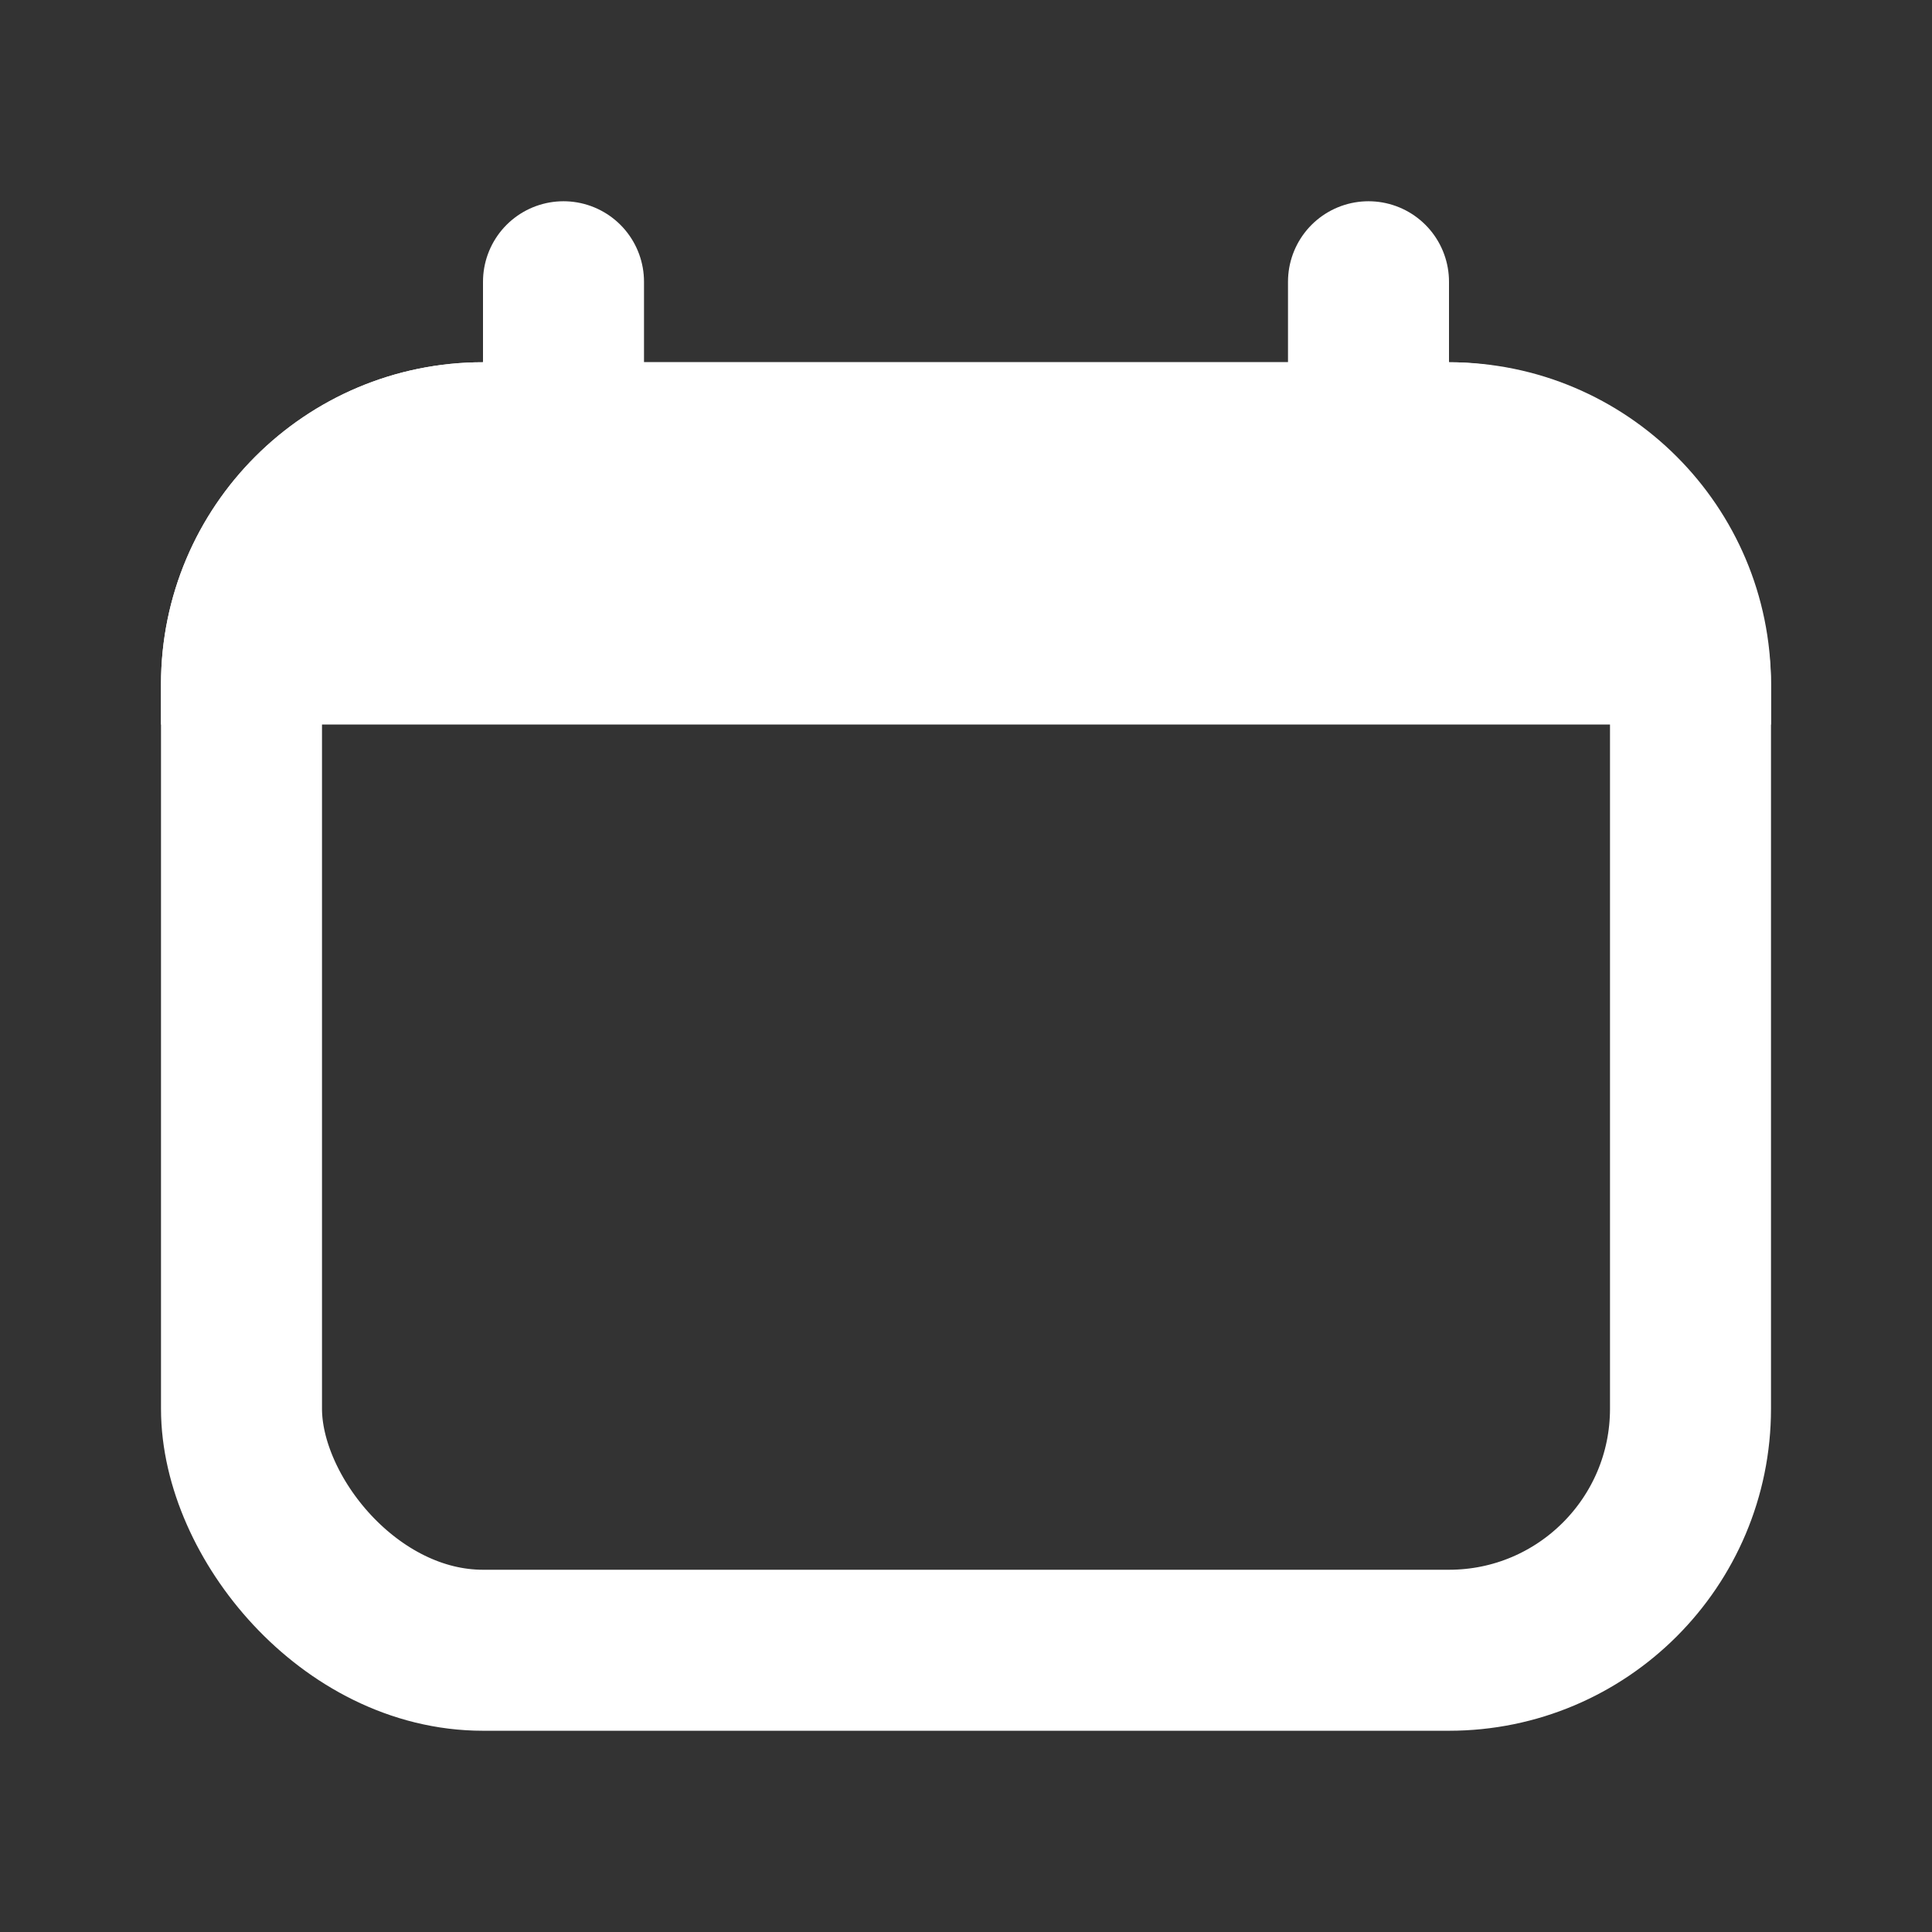
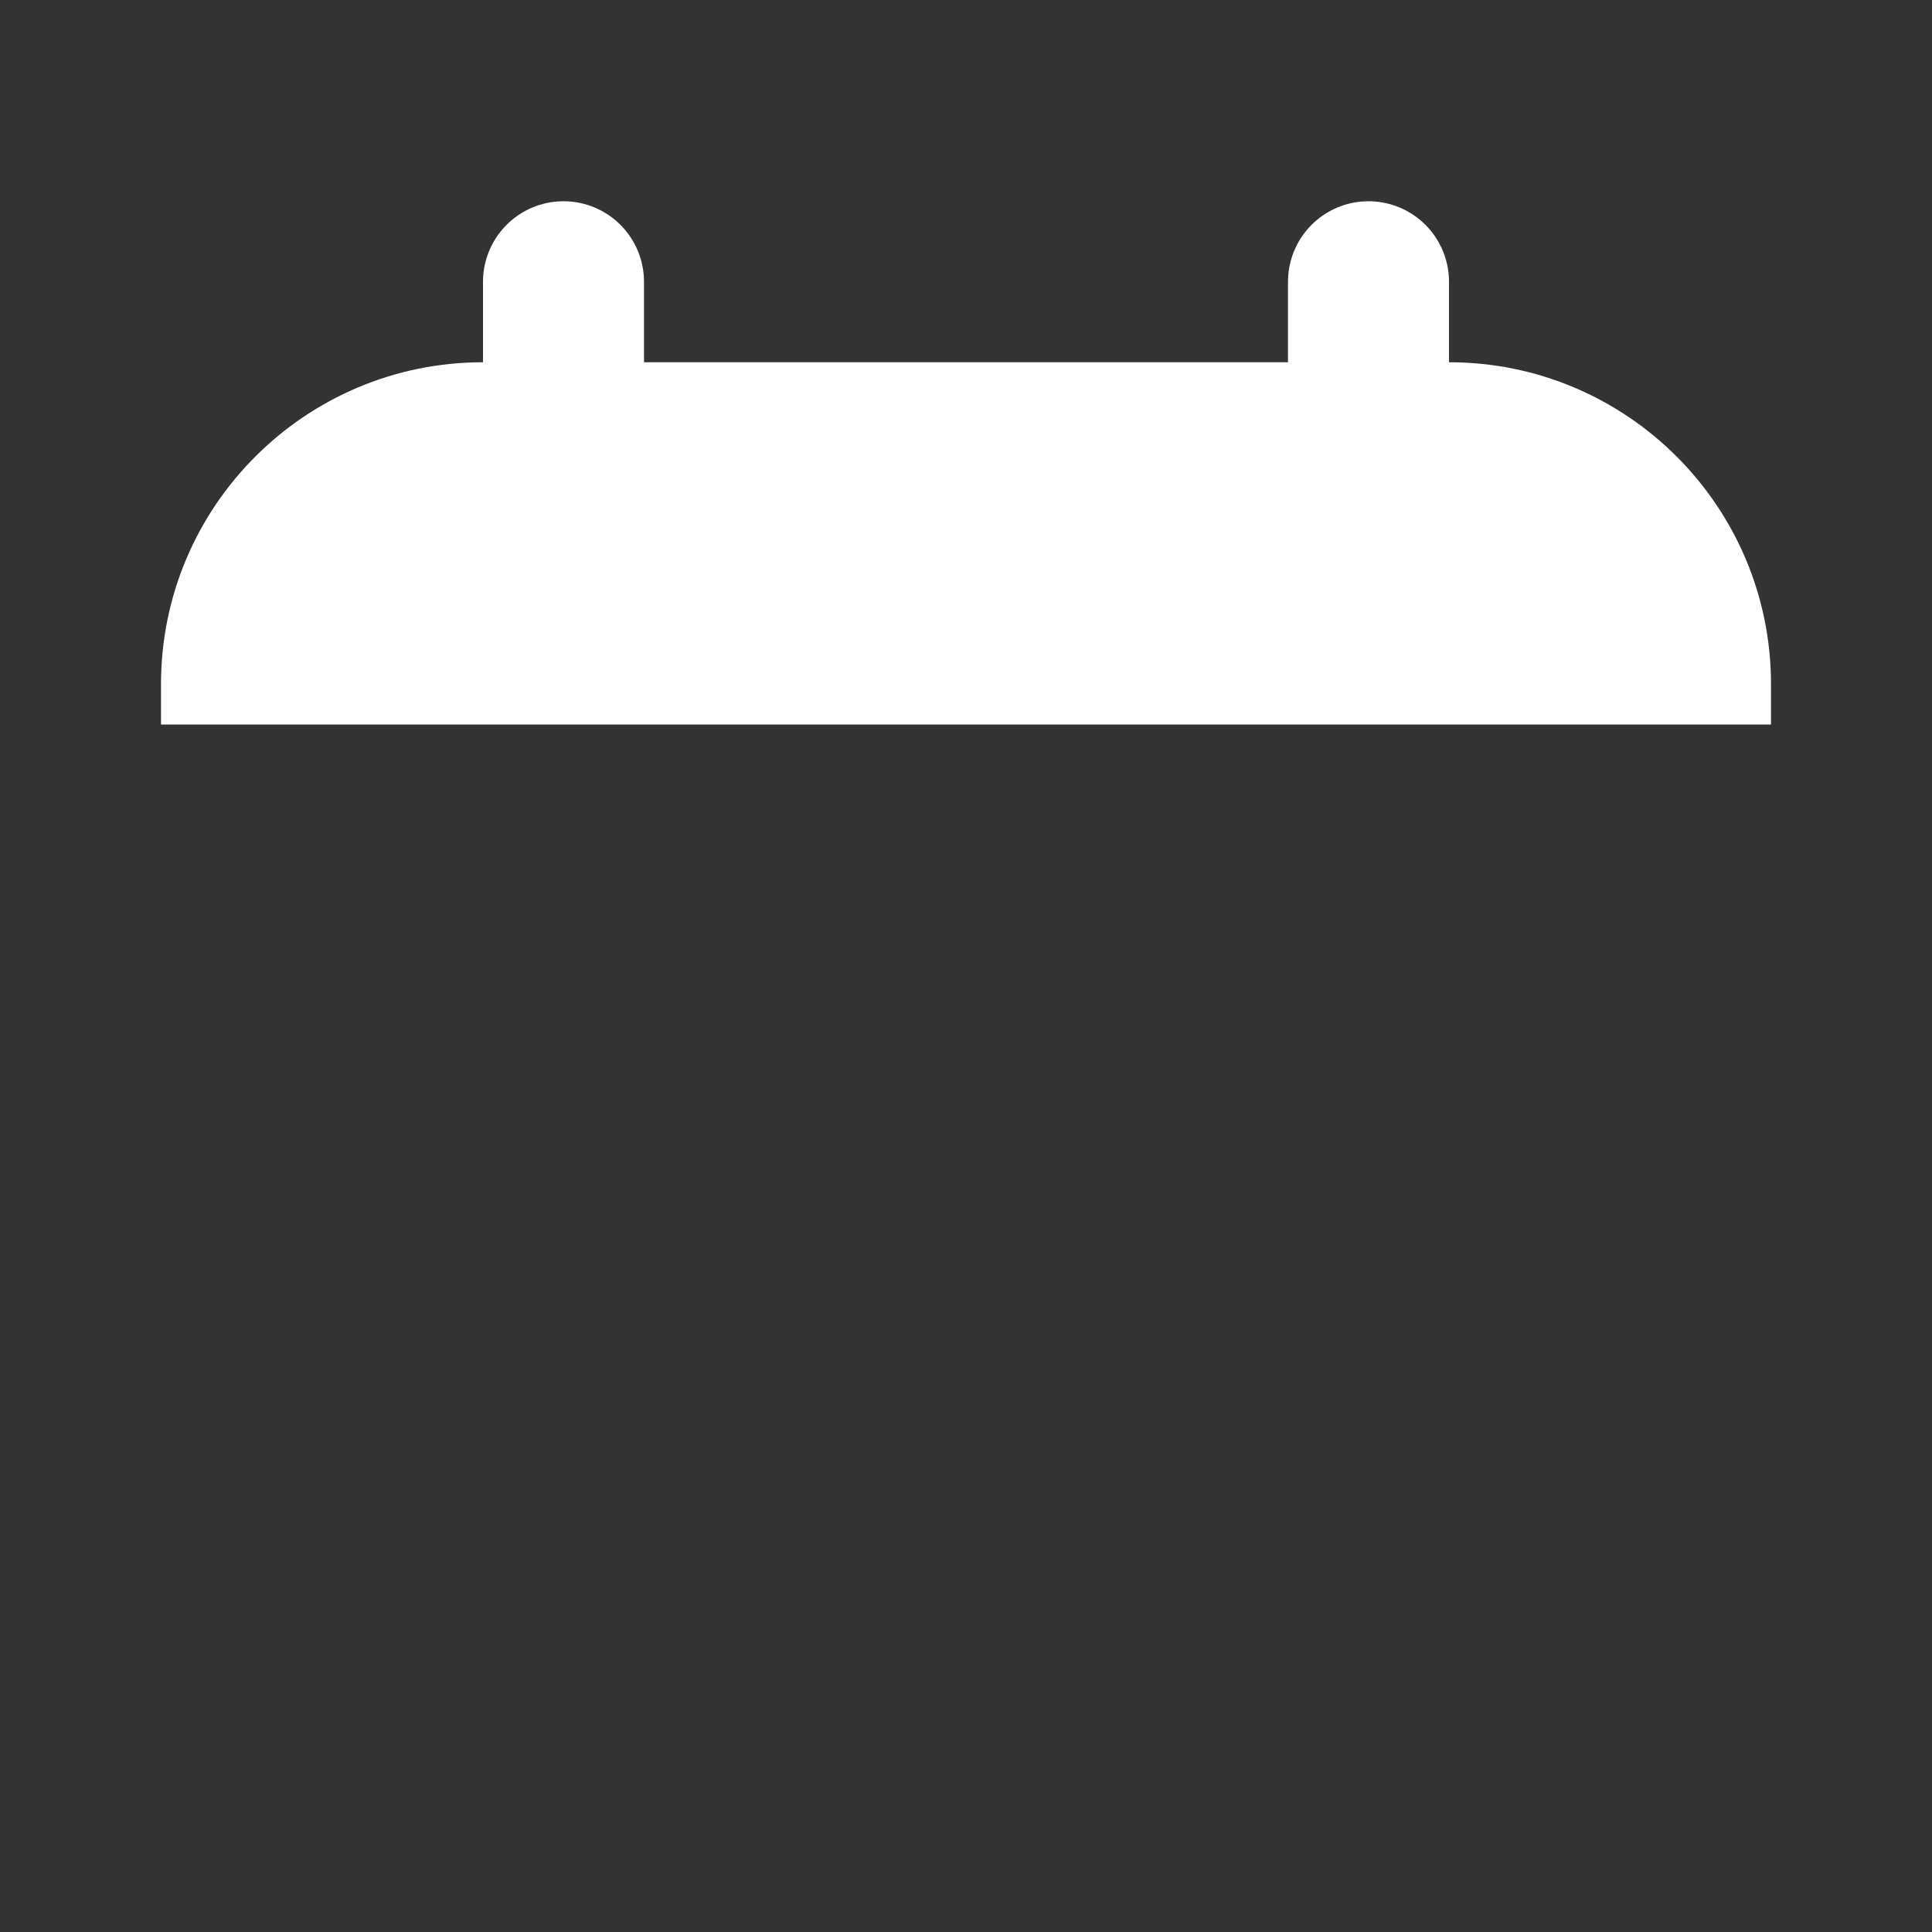
<svg xmlns="http://www.w3.org/2000/svg" width="24" height="24" viewBox="0 0 24 24" fill="none">
  <rect x="0" y="0" width="24" height="24" fill="#333333" stroke="none" />
-   <rect x="3" y="5.5" width="18" height="15" rx="3" stroke="white" stroke-width="2" />
  <path d="M2 8.5C2 6.291 3.791 4.5 6 4.5H18C20.209 4.5 22 6.291 22 8.5V9H2V8.5Z" fill="white" />
  <line x1="17" y1="3.5" x2="17" y2="5.5" stroke="white" stroke-width="2" stroke-linecap="round" />
  <line x1="7" y1="3.5" x2="7" y2="5.5" stroke="white" stroke-width="2" stroke-linecap="round" />
</svg>